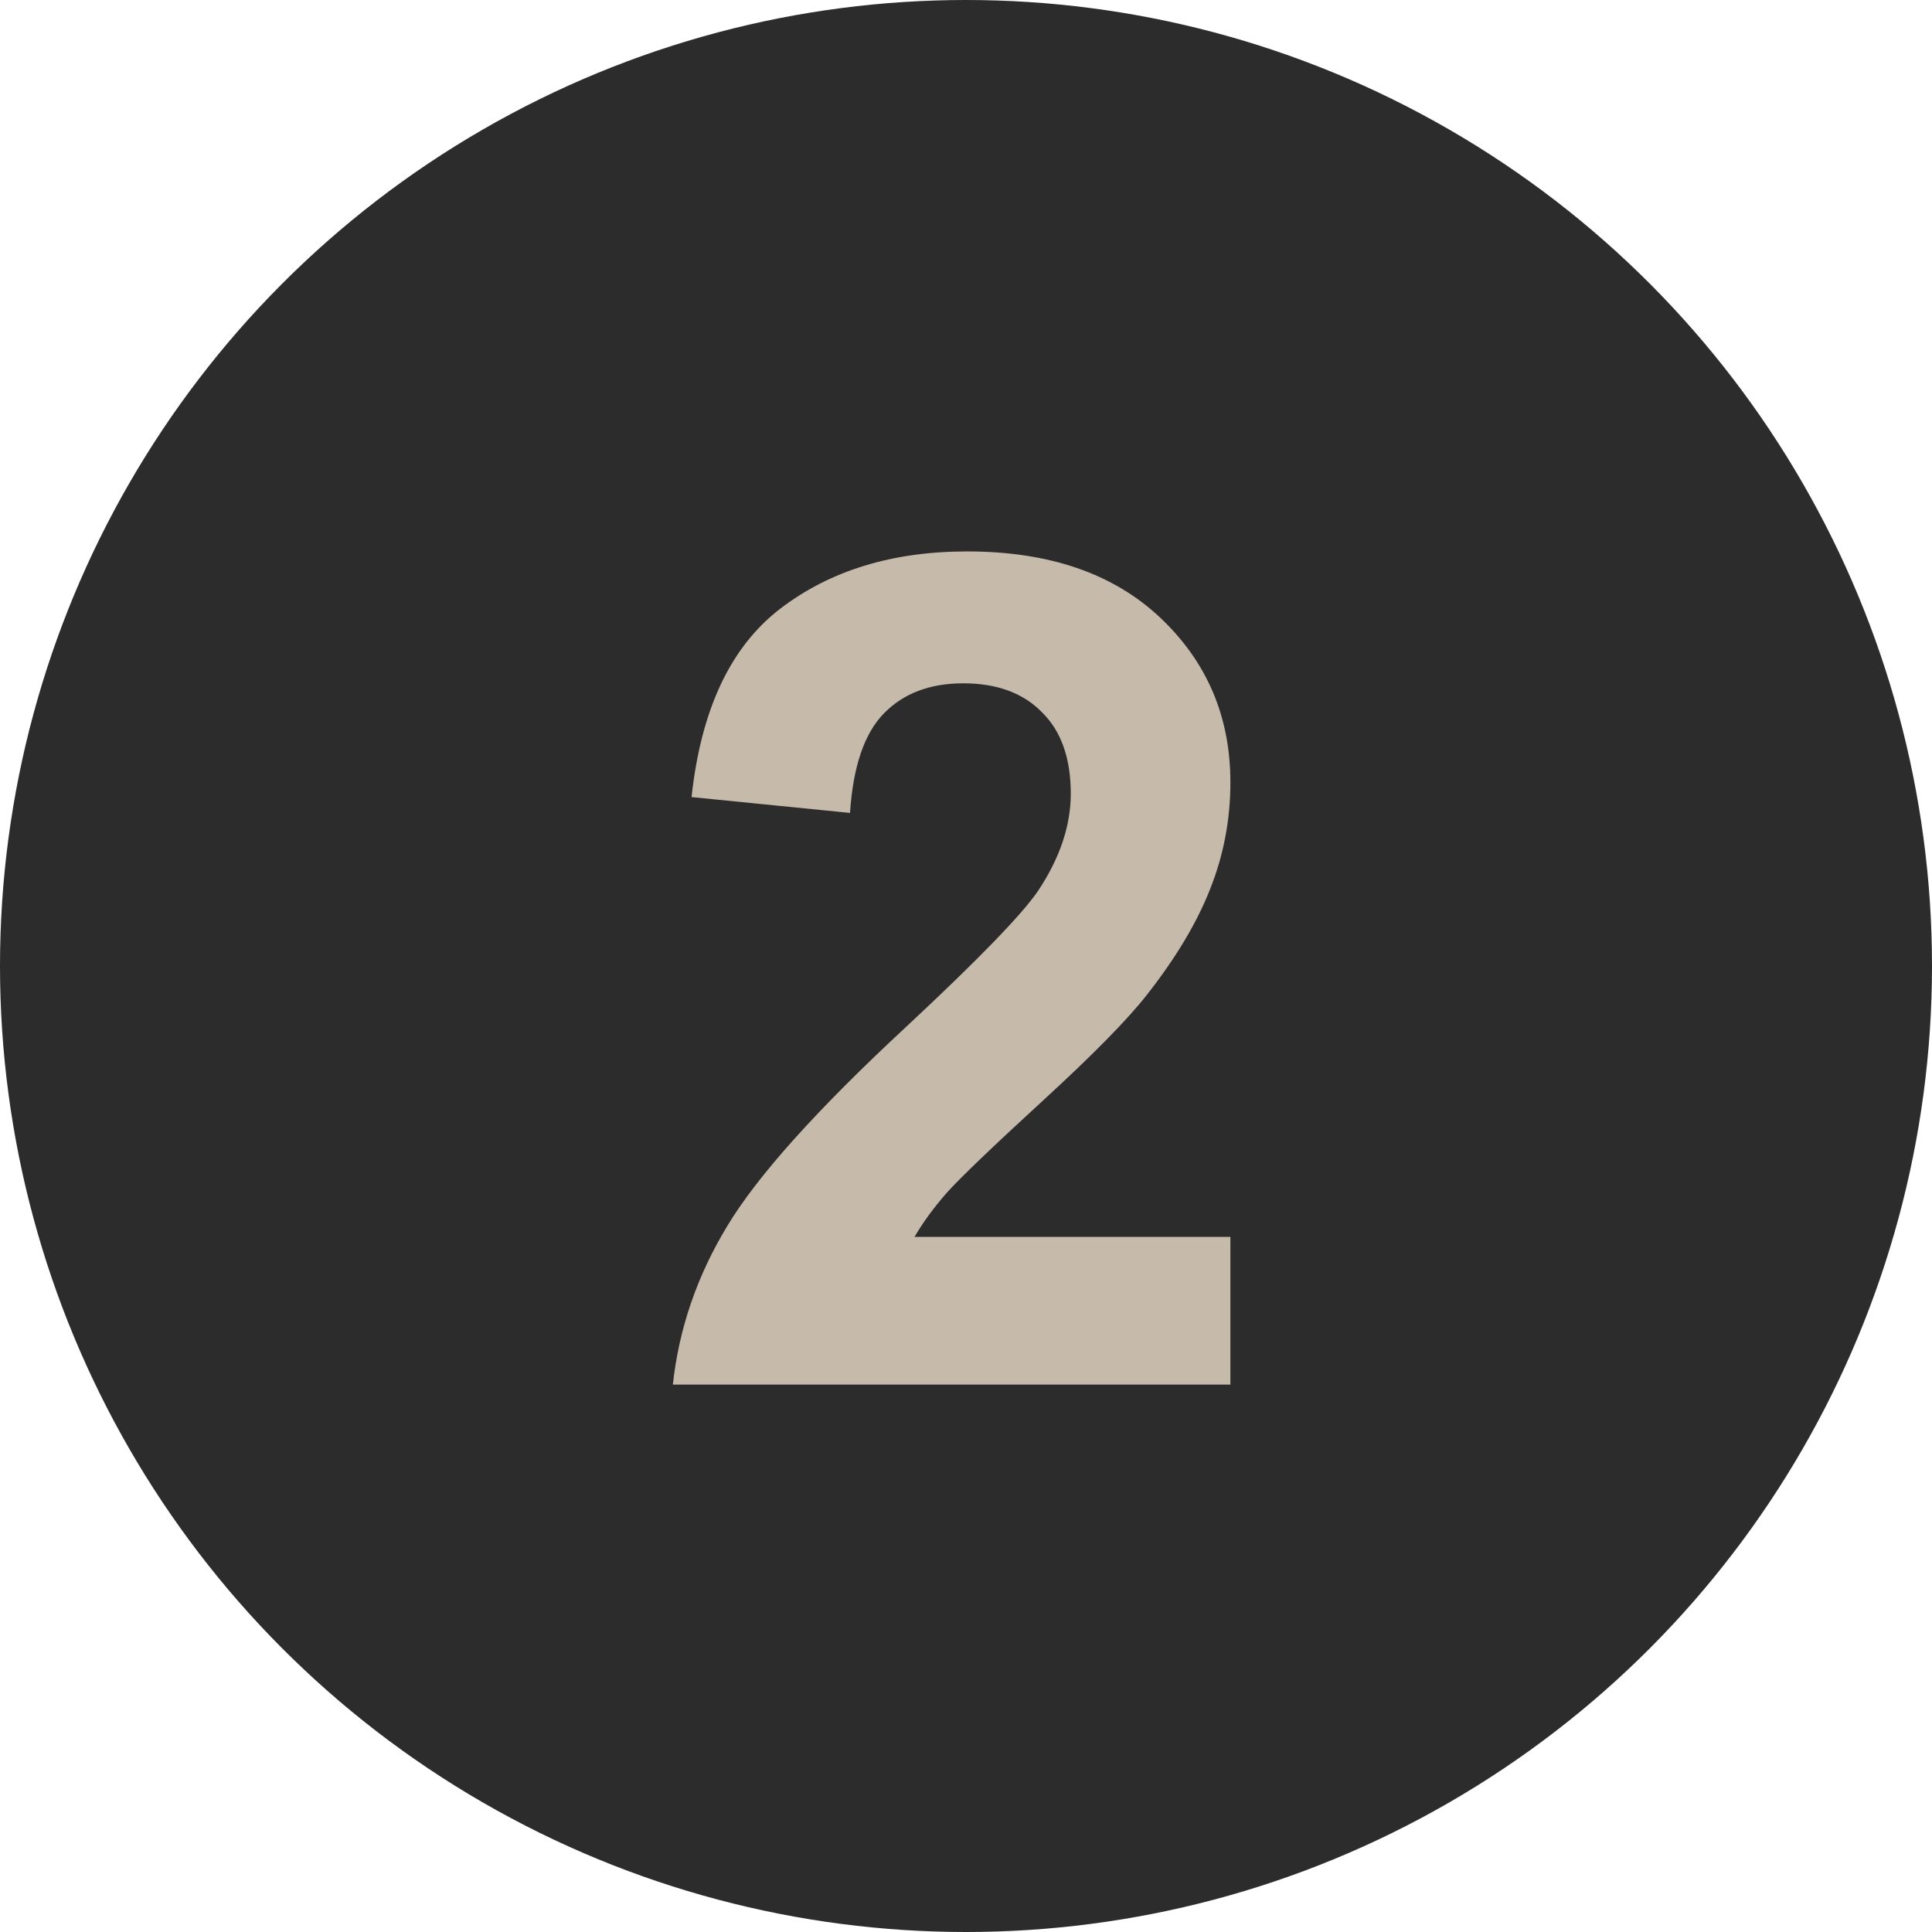
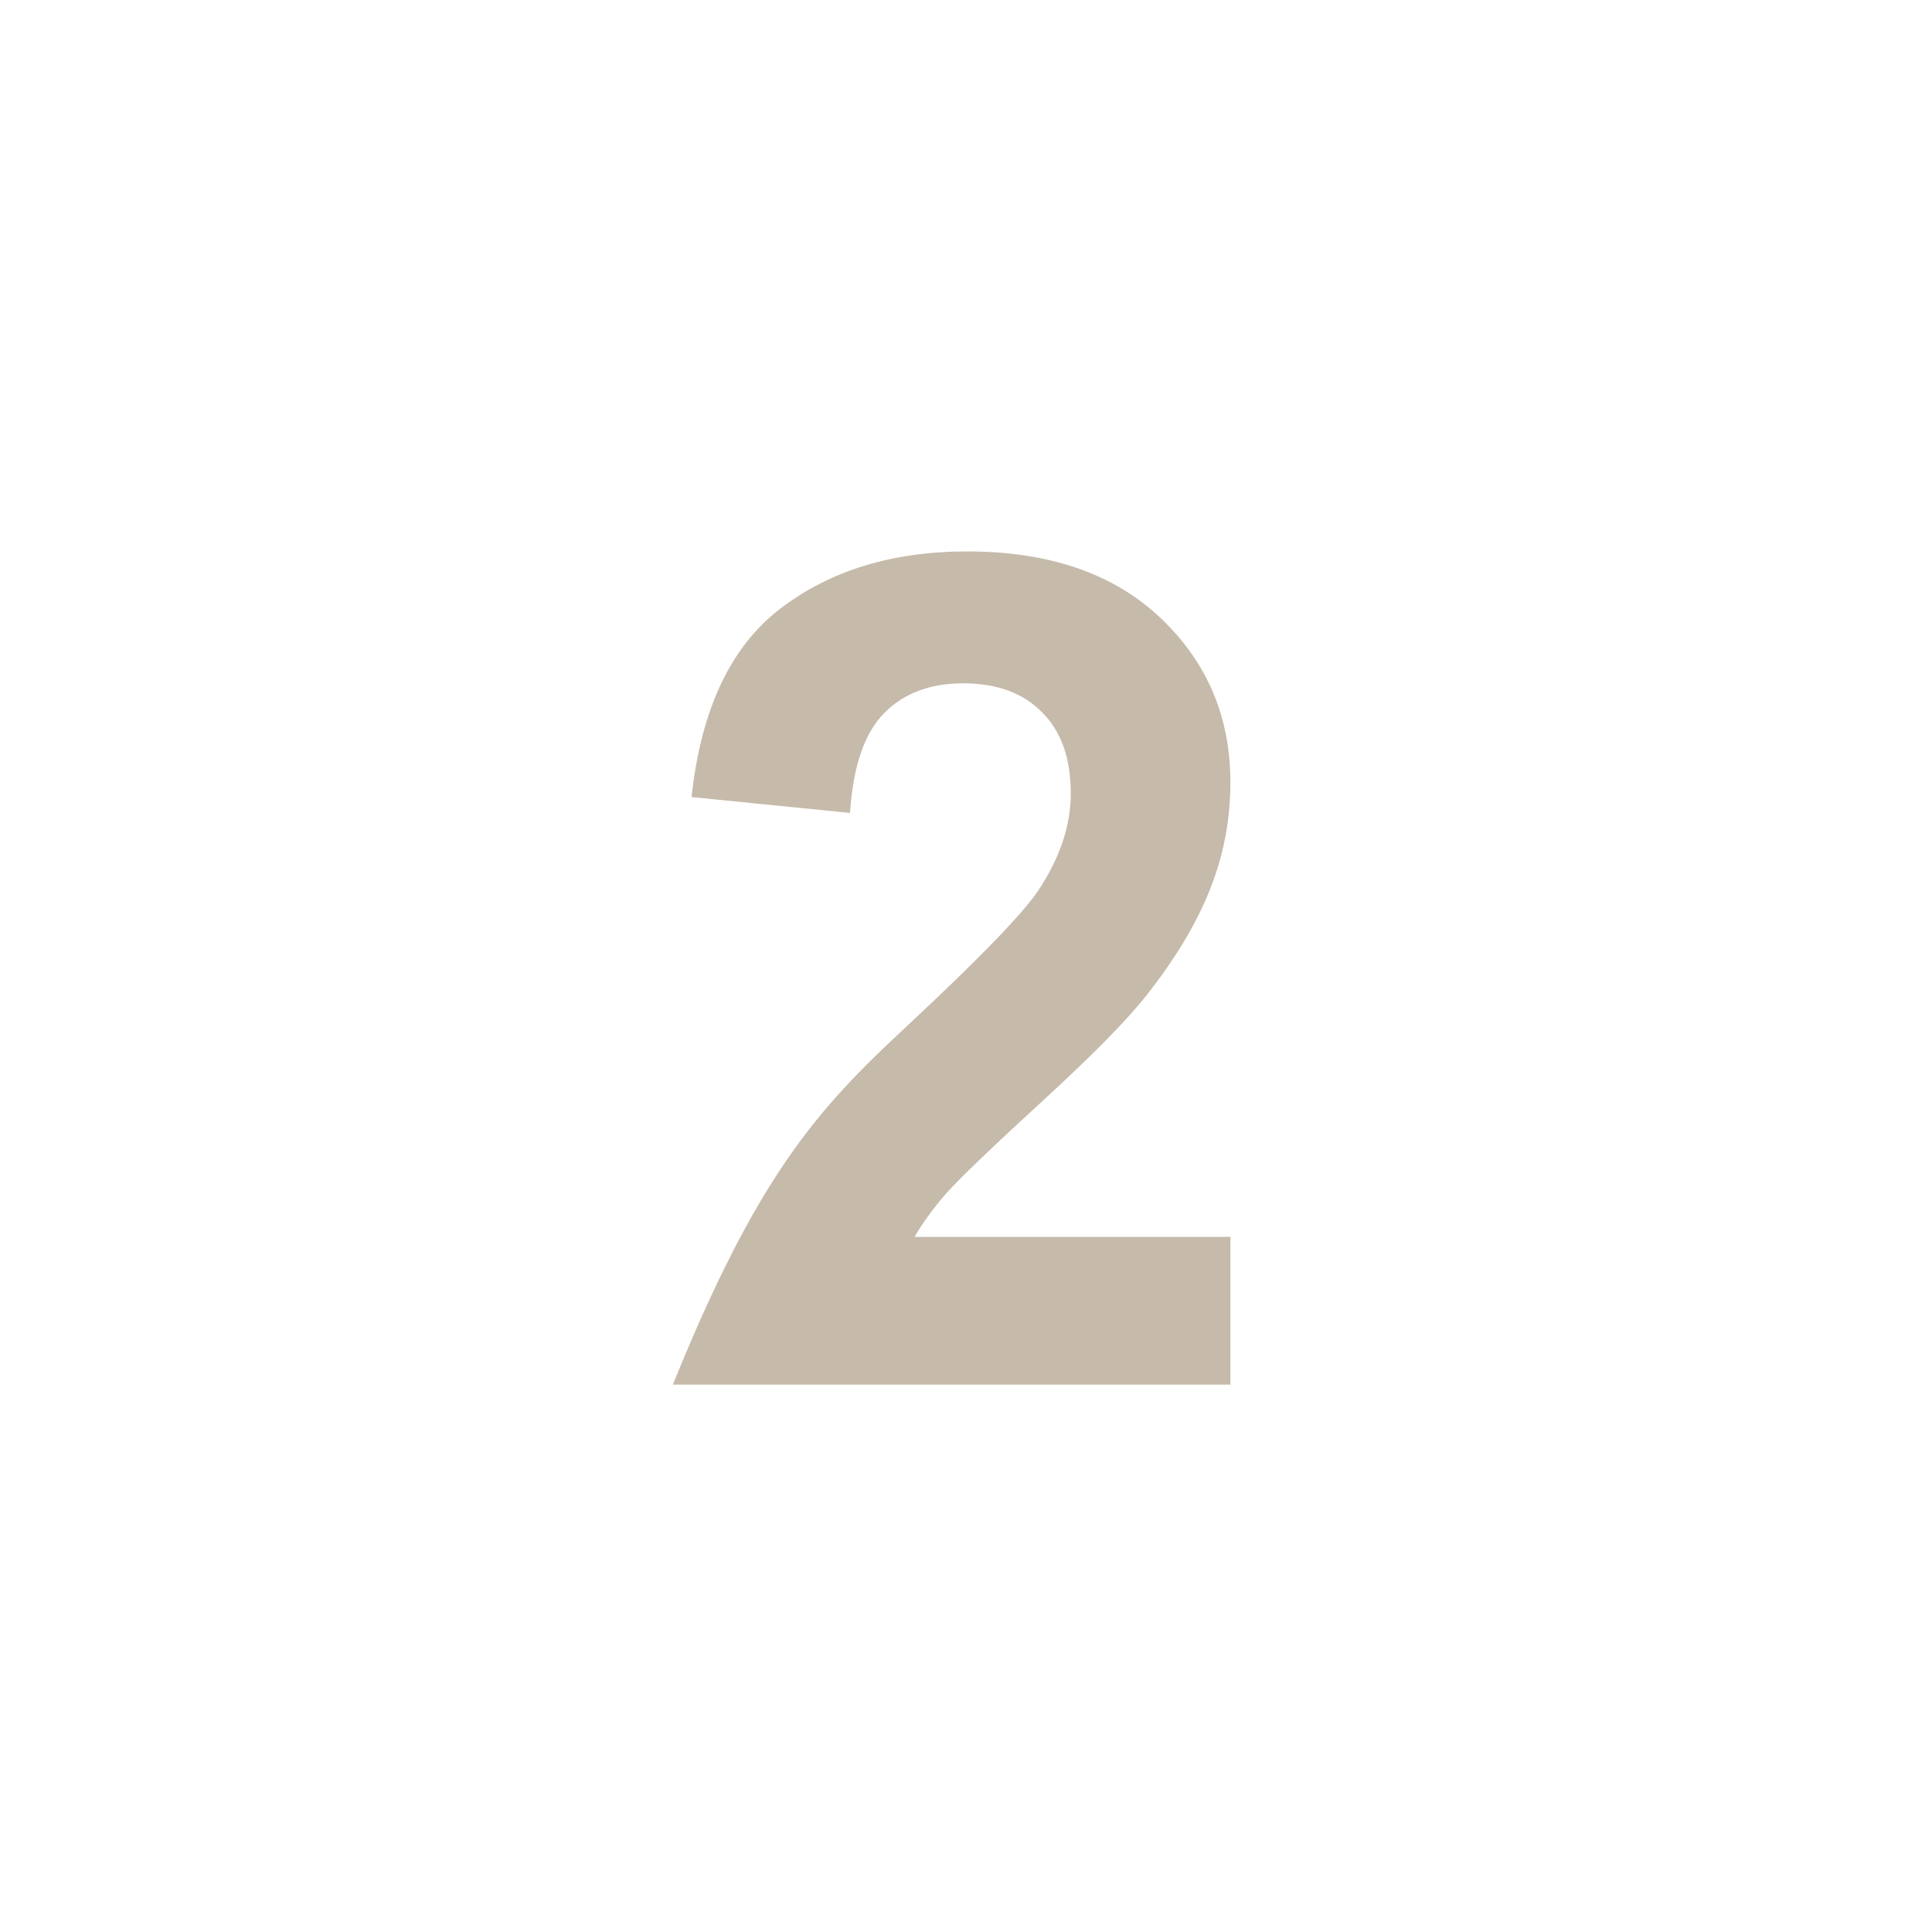
<svg xmlns="http://www.w3.org/2000/svg" width="60" height="60" viewBox="0 0 60 60" fill="none">
-   <circle cx="30" cy="30" r="30" fill="#2C2C2C" />
-   <path d="M38.211 38.412V43H20.896C21.084 41.266 21.646 39.625 22.584 38.078C23.521 36.52 25.373 34.457 28.139 31.891C30.365 29.816 31.73 28.41 32.234 27.672C32.914 26.652 33.254 25.645 33.254 24.648C33.254 23.547 32.955 22.703 32.357 22.117C31.771 21.52 30.957 21.221 29.914 21.221C28.883 21.221 28.062 21.531 27.453 22.152C26.844 22.773 26.492 23.805 26.398 25.246L21.477 24.754C21.77 22.035 22.689 20.084 24.236 18.9C25.783 17.717 27.717 17.125 30.037 17.125C32.58 17.125 34.578 17.811 36.031 19.182C37.484 20.553 38.211 22.258 38.211 24.297C38.211 25.457 38 26.564 37.578 27.619C37.168 28.662 36.512 29.758 35.609 30.906C35.012 31.668 33.934 32.764 32.375 34.193C30.816 35.623 29.826 36.572 29.404 37.041C28.994 37.51 28.66 37.967 28.402 38.412H38.211Z" fill="#C6BAAA" />
+   <path d="M38.211 38.412V43H20.896C23.521 36.52 25.373 34.457 28.139 31.891C30.365 29.816 31.73 28.41 32.234 27.672C32.914 26.652 33.254 25.645 33.254 24.648C33.254 23.547 32.955 22.703 32.357 22.117C31.771 21.52 30.957 21.221 29.914 21.221C28.883 21.221 28.062 21.531 27.453 22.152C26.844 22.773 26.492 23.805 26.398 25.246L21.477 24.754C21.77 22.035 22.689 20.084 24.236 18.9C25.783 17.717 27.717 17.125 30.037 17.125C32.58 17.125 34.578 17.811 36.031 19.182C37.484 20.553 38.211 22.258 38.211 24.297C38.211 25.457 38 26.564 37.578 27.619C37.168 28.662 36.512 29.758 35.609 30.906C35.012 31.668 33.934 32.764 32.375 34.193C30.816 35.623 29.826 36.572 29.404 37.041C28.994 37.51 28.66 37.967 28.402 38.412H38.211Z" fill="#C6BAAA" />
</svg>